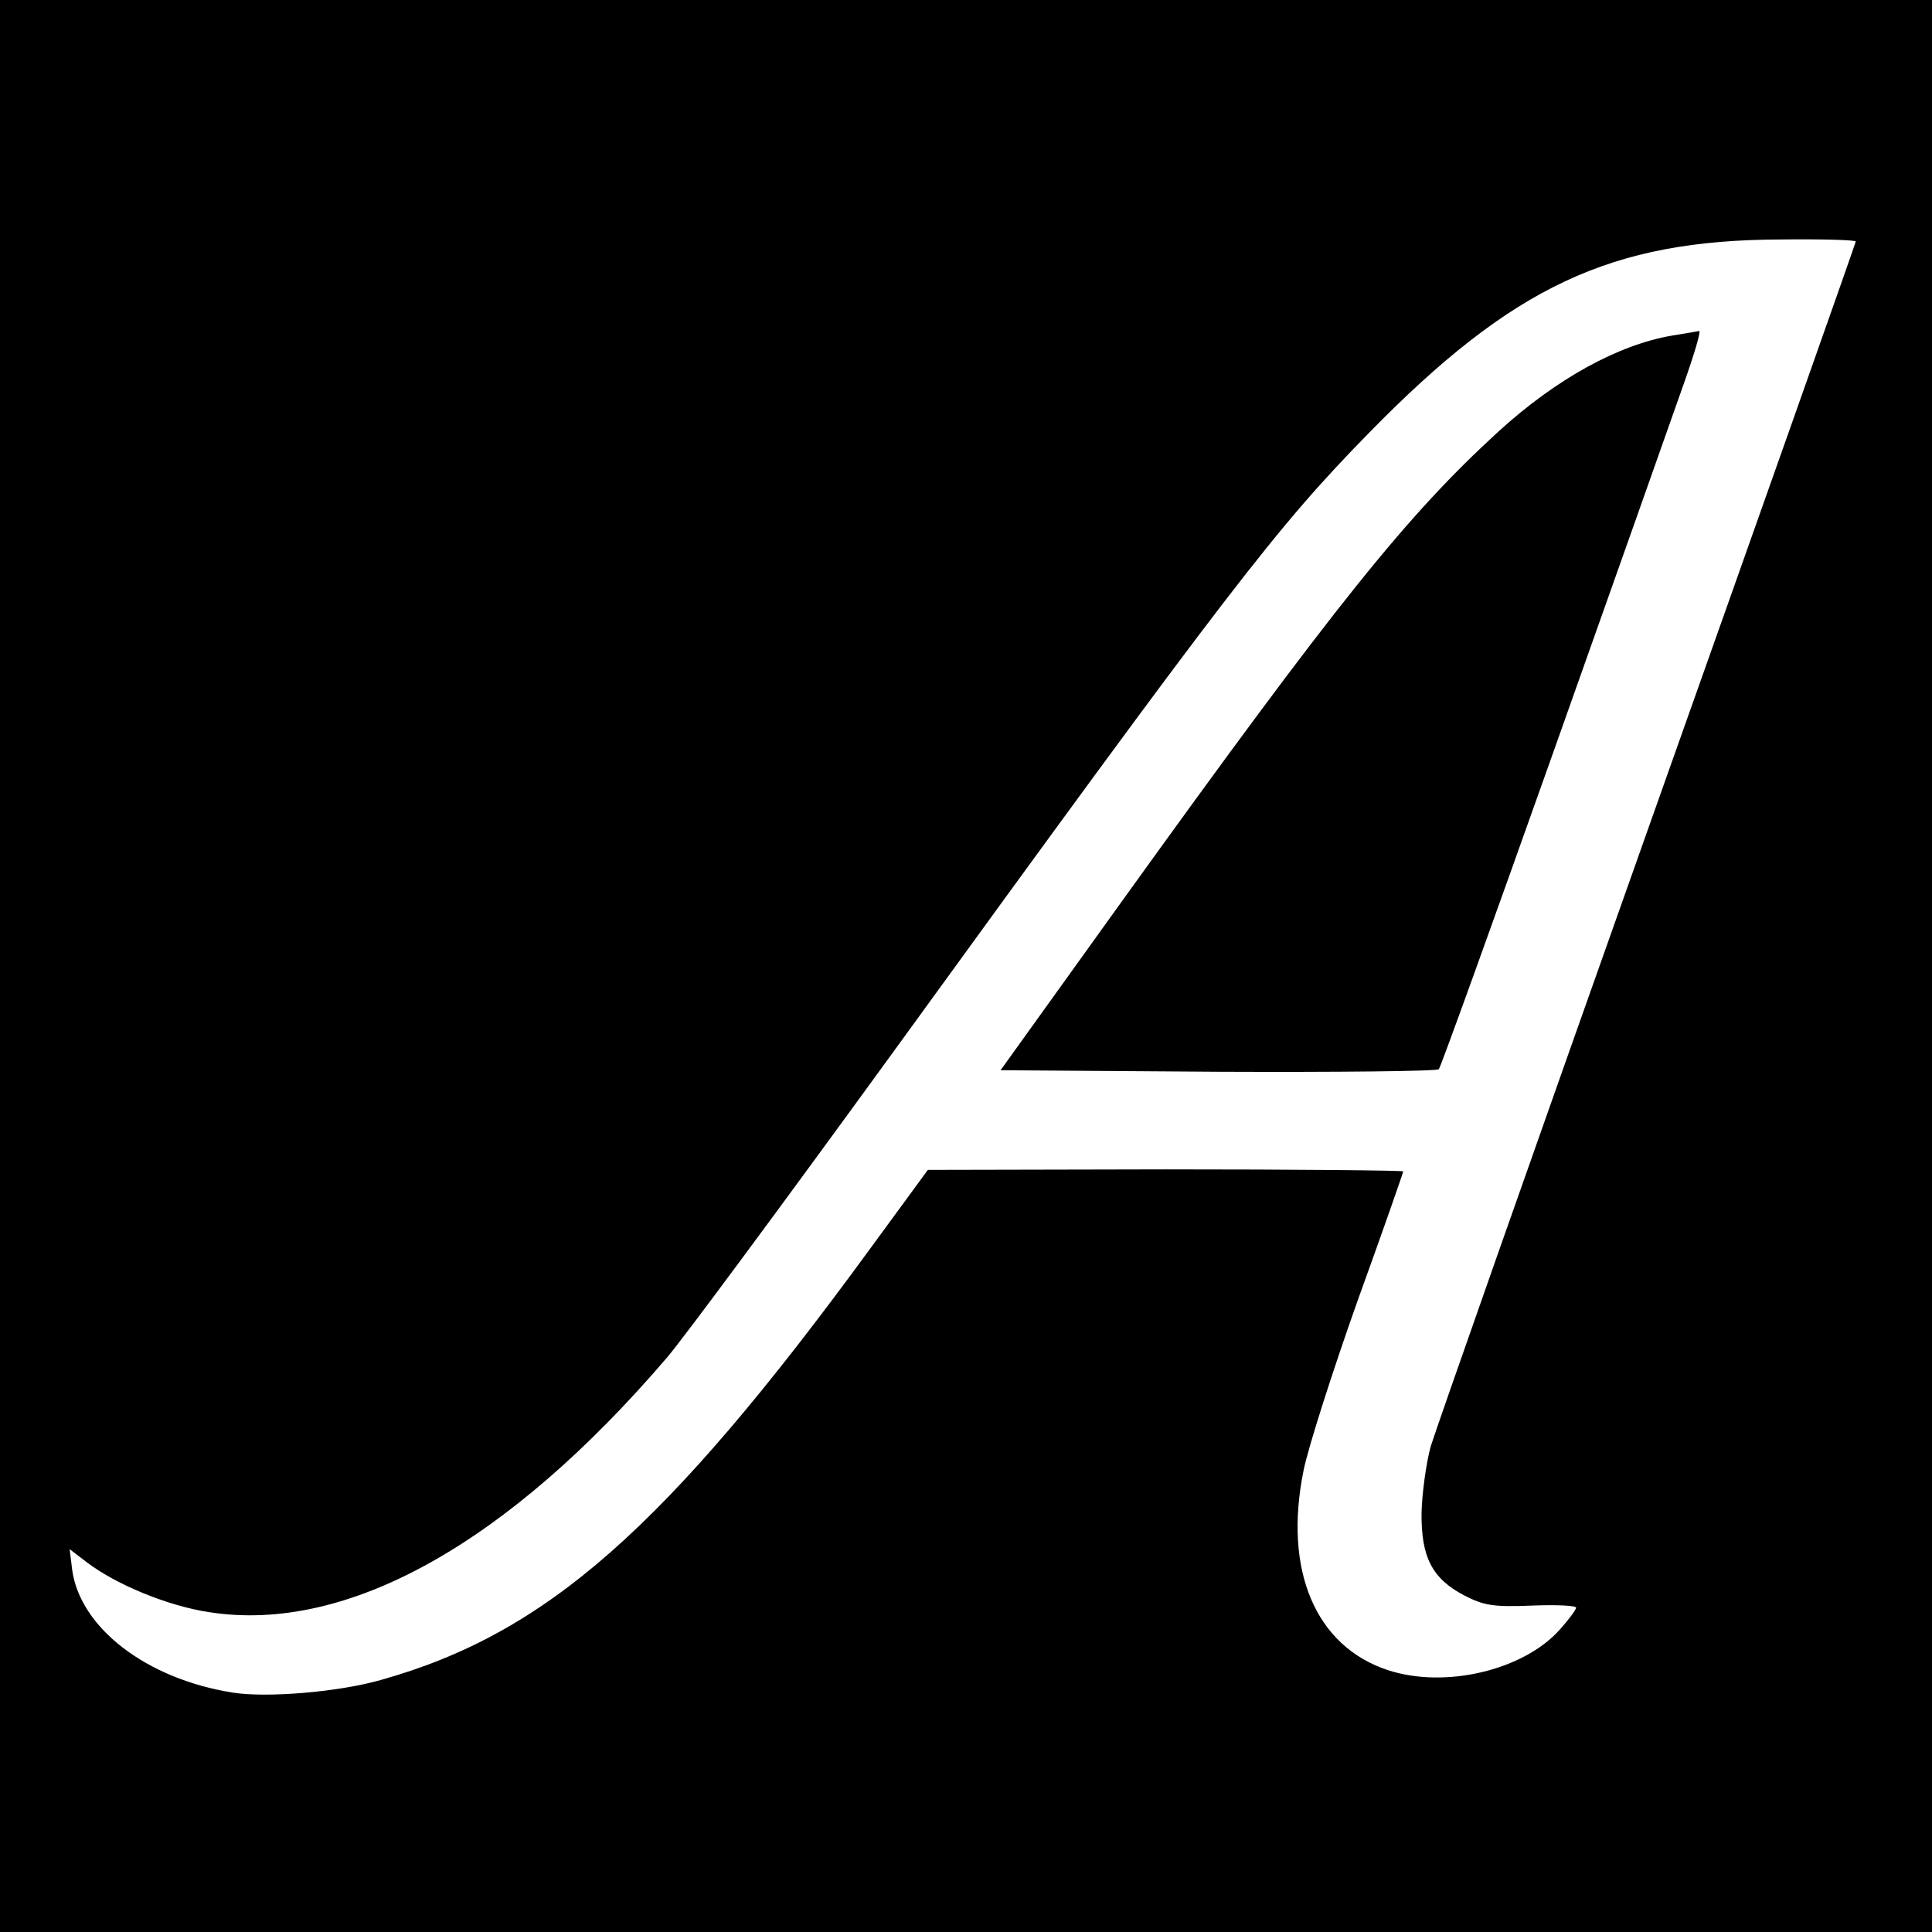
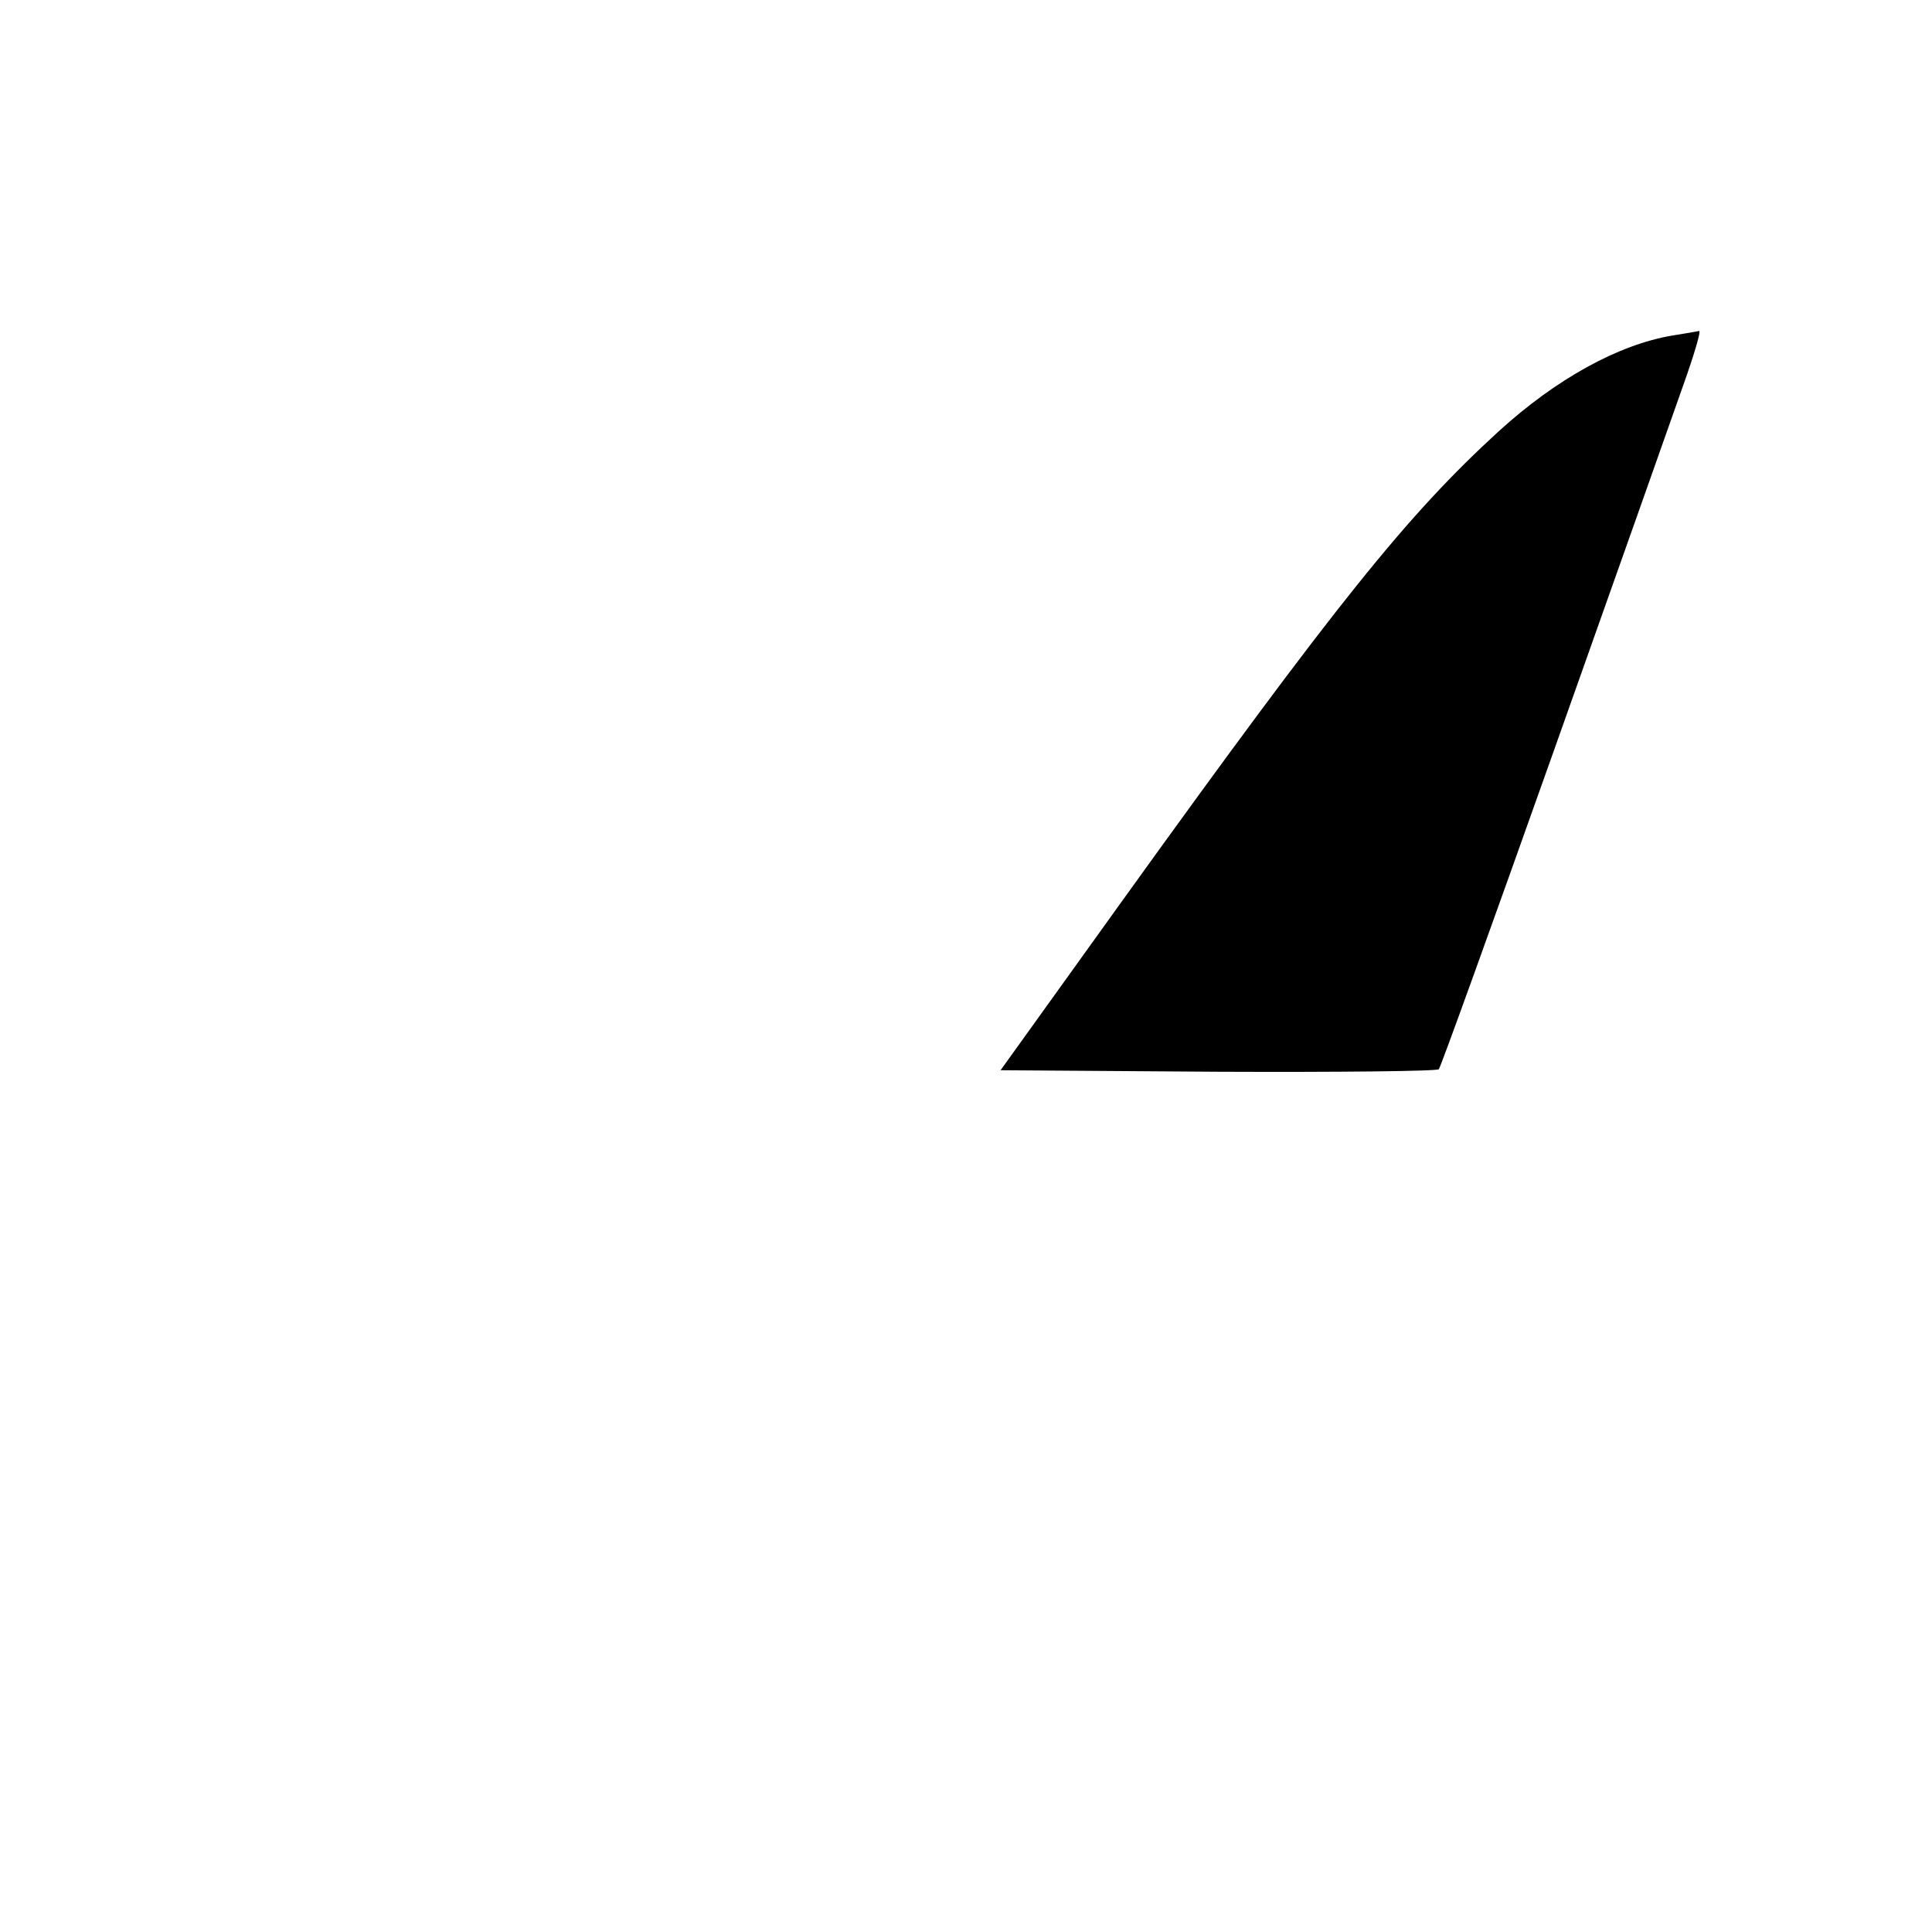
<svg xmlns="http://www.w3.org/2000/svg" version="1.0" width="380pt" height="380pt" viewBox="0 0 380 380" preserveAspectRatio="xMidYMid meet">
  <g transform="translate(0,380) scale(0.1,-0.1)" fill="#000000" stroke="none">
-     <path d="M0 1900 l0 -1900 1900 0 1900 0 0 1900 0 1900 -1900 0 -1900 0 0 -1900z m3650 1425 c0 -3 -184 -523 -409 -1157 -225 -634 -417 -1180 -427 -1213 -9 -33 -17 -92 -18 -130 -1 -88 21 -130 84 -163 39 -20 57 -23 133 -20 48 2 87 0 87 -4 0 -4 -14 -23 -31 -42 -71 -81 -226 -118 -339 -81 -143 47 -206 197 -166 393 9 45 57 195 106 333 50 138 90 253 90 255 0 2 -210 4 -467 4 l-468 -1 -115 -157 c-401 -549 -636 -755 -960 -846 -83 -24 -226 -36 -293 -25 -169 27 -299 127 -315 241 l-5 41 34 -26 c58 -44 160 -86 241 -98 270 -42 586 134 900 501 31 36 227 301 437 590 676 932 762 1043 944 1229 282 288 475 379 810 380 81 1 147 -1 147 -4z" />
    <path d="M3289 3140 c-106 -18 -228 -85 -342 -189 -179 -164 -317 -335 -742 -926 l-237 -330 428 -3 c235 -1 431 1 434 5 4 5 105 285 225 623 120 338 235 663 256 723 21 59 35 106 31 106 -4 -1 -28 -5 -53 -9z" />
  </g>
</svg>